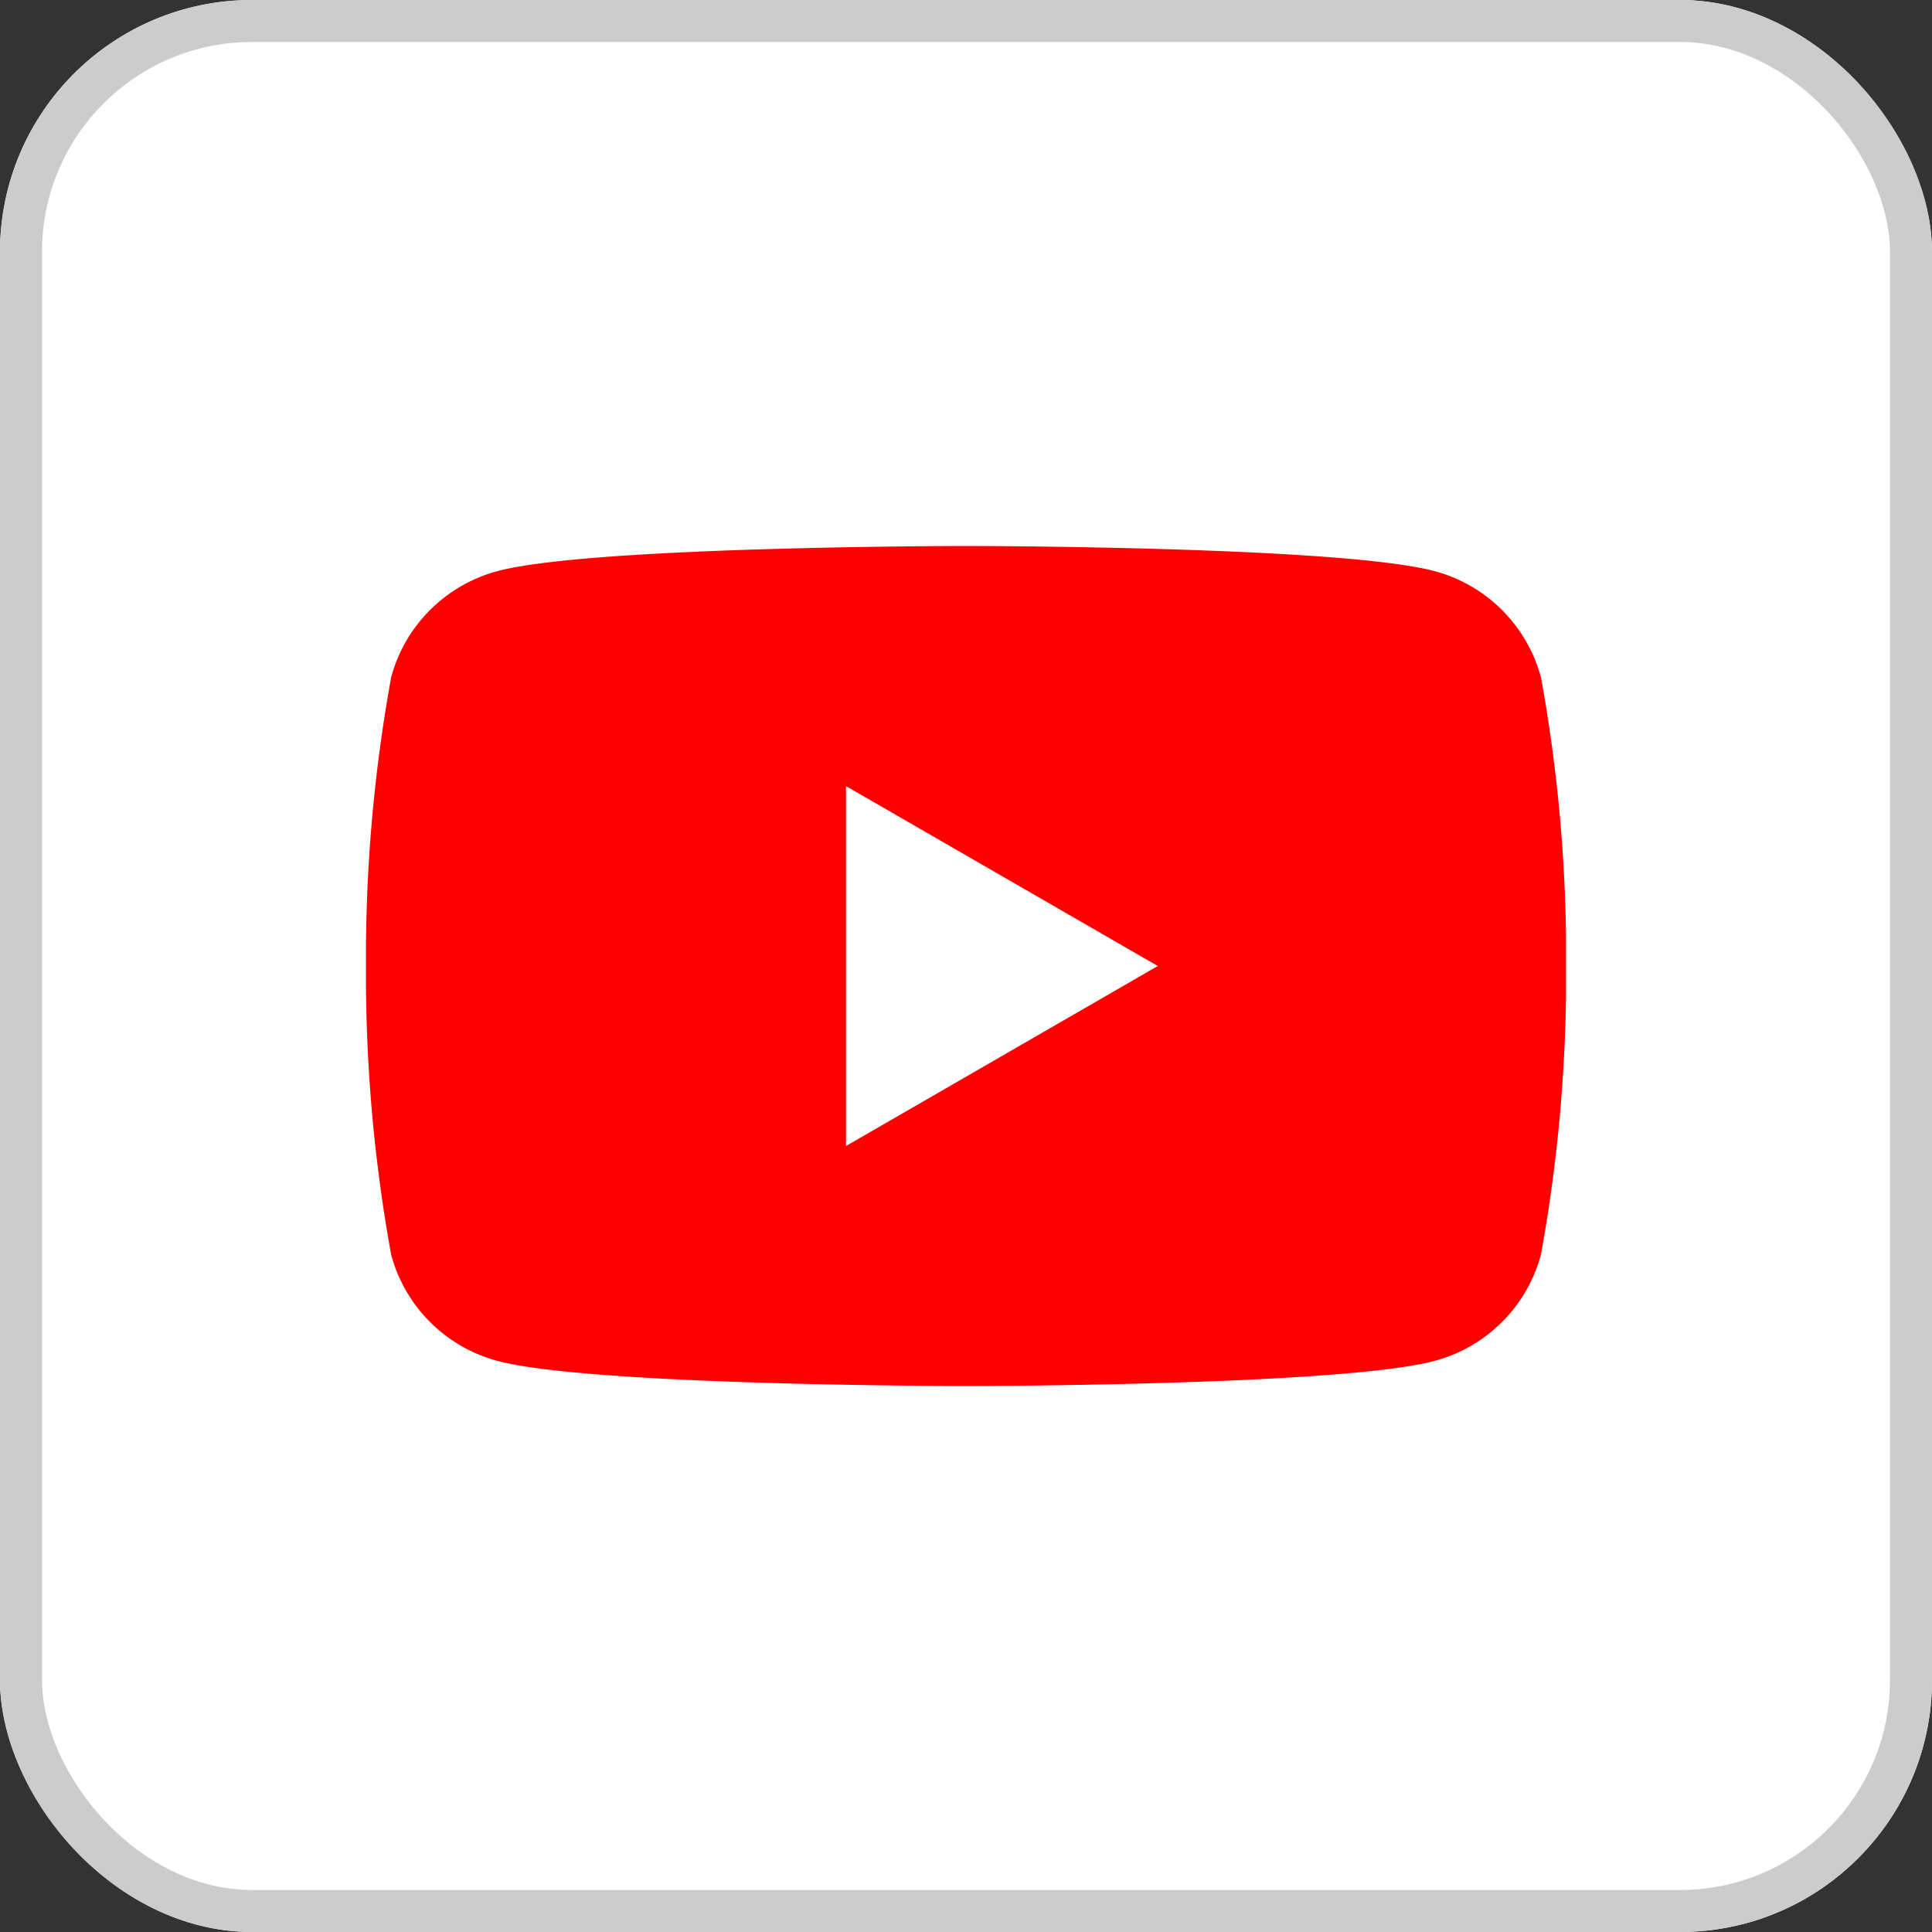
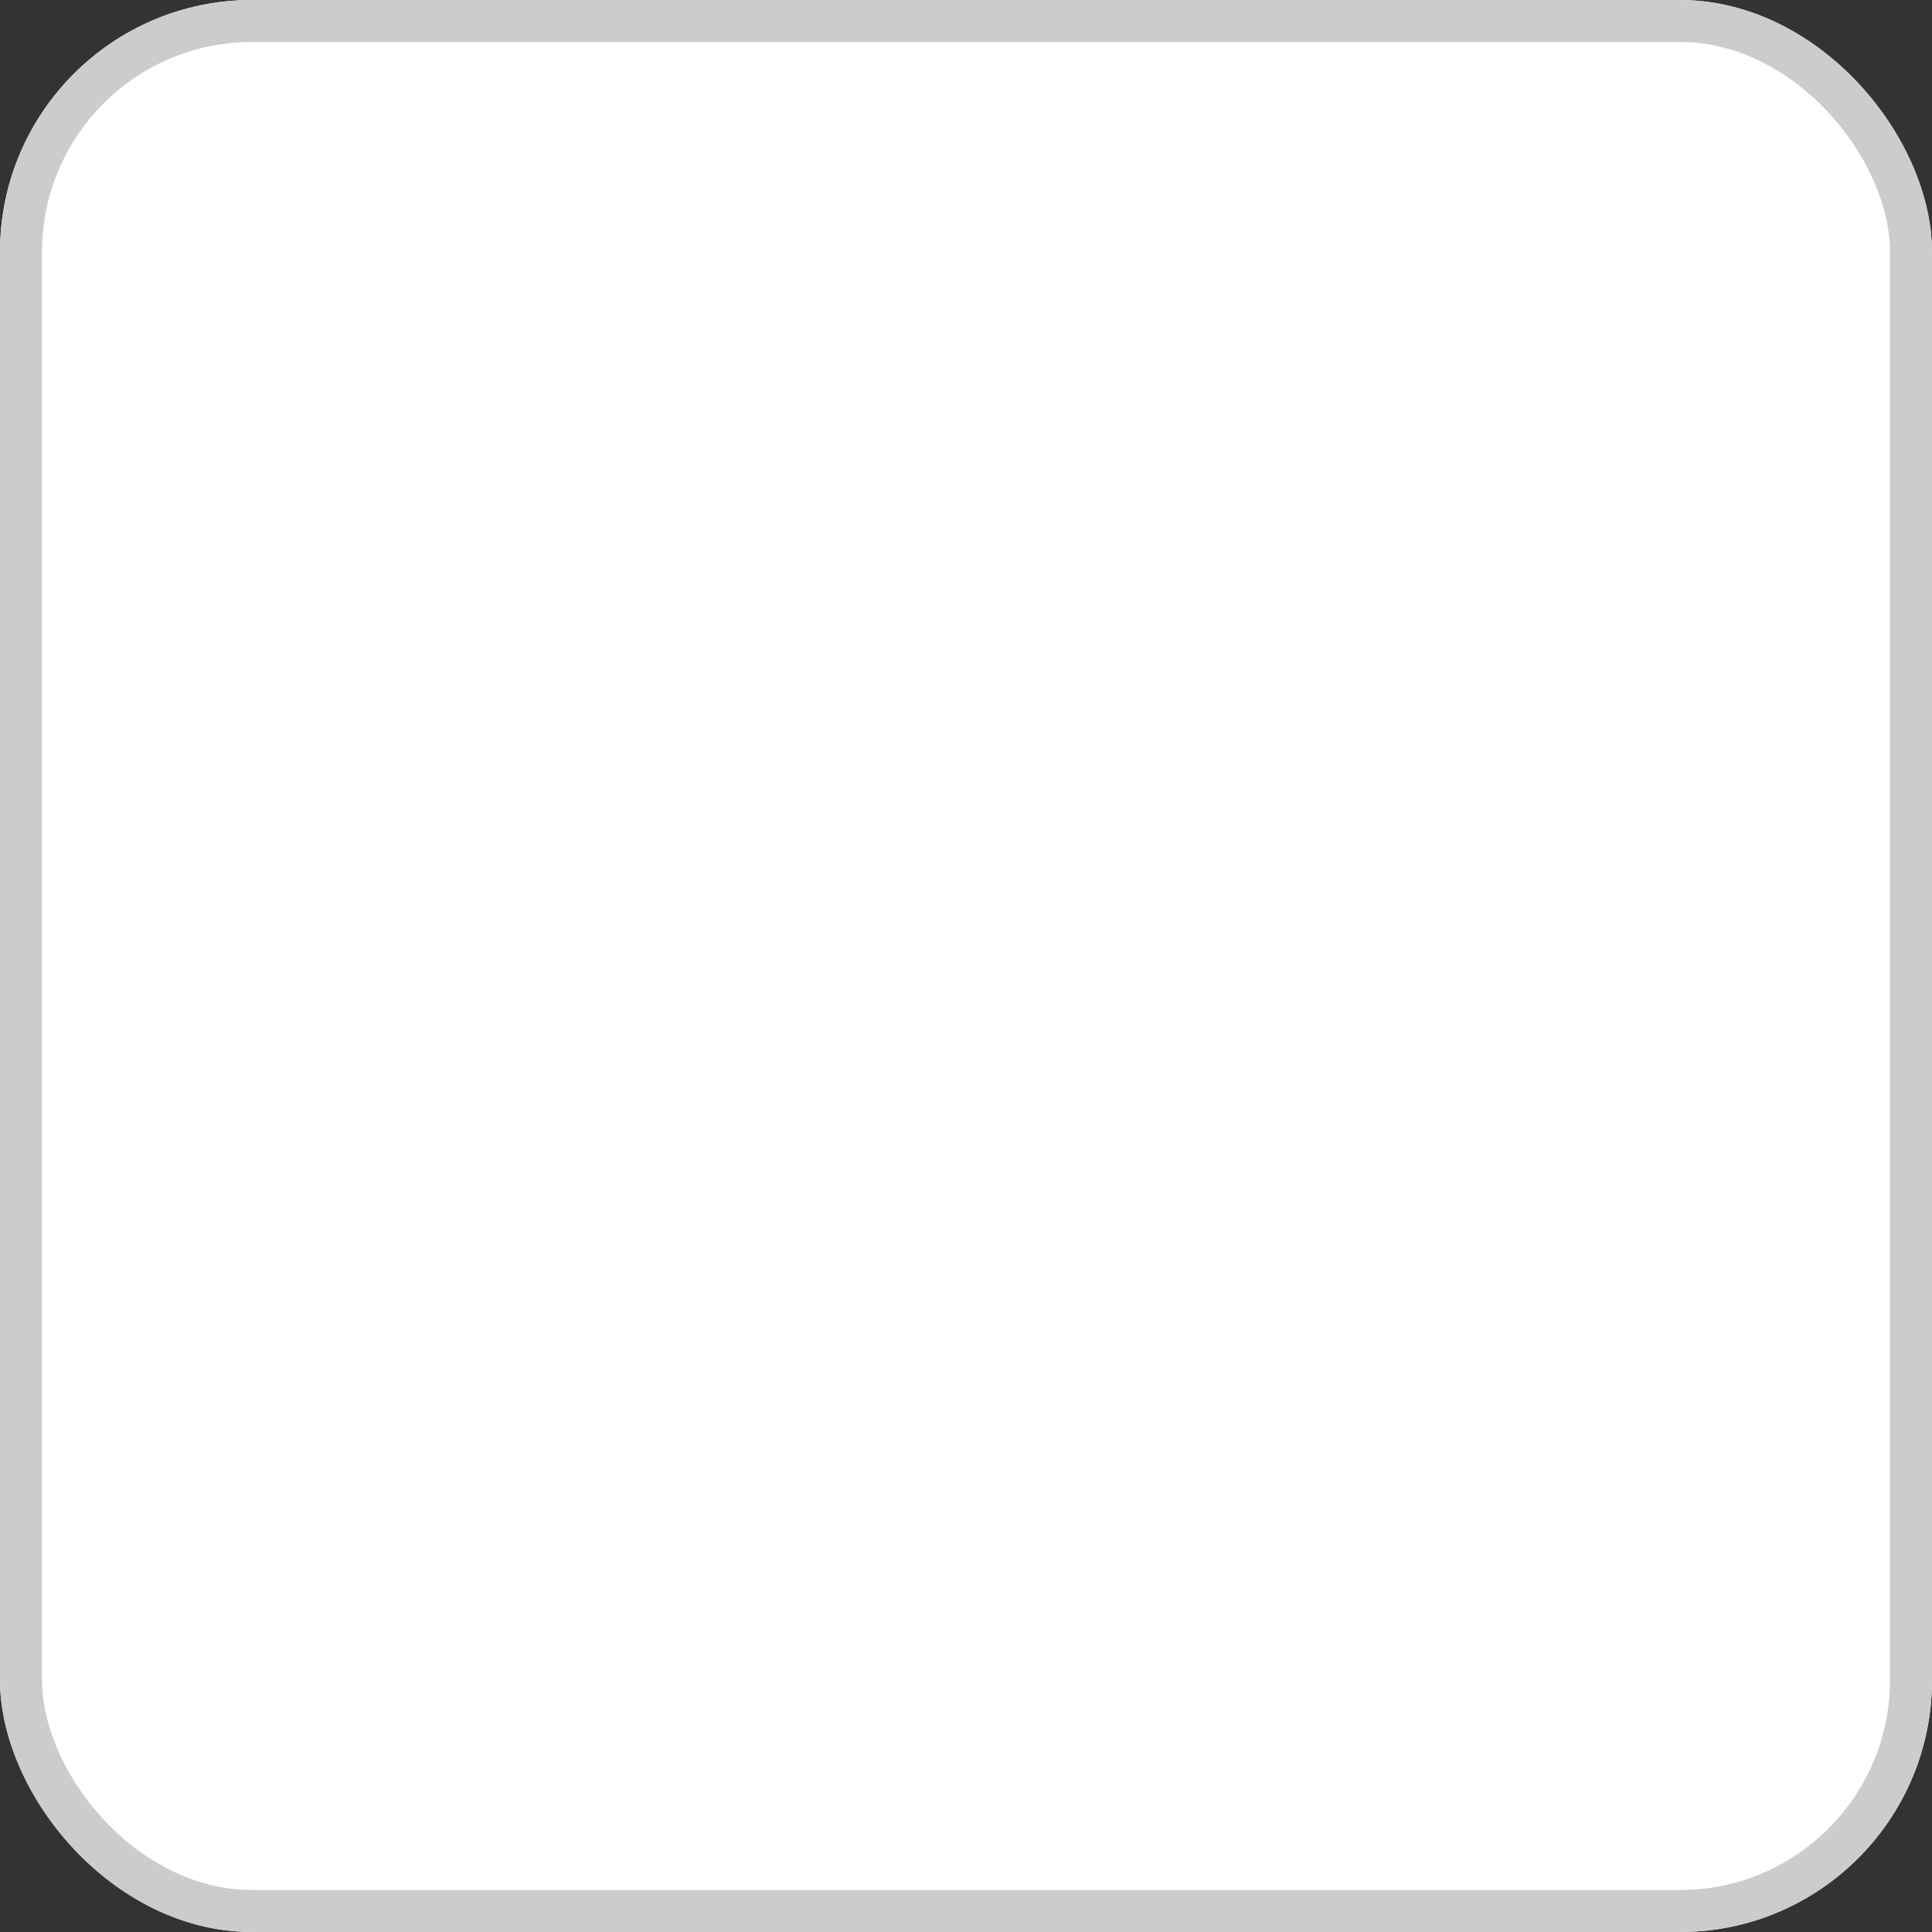
<svg xmlns="http://www.w3.org/2000/svg" width="46" height="46" viewBox="0 0 46 46">
  <rect x="0" y="0" width="46" height="46" fill="#333333" stroke="none" />
  <defs>
    <clipPath id="p57cu0ykda">
-       <path data-name="長方形 8" style="fill:none" d="M0 0h28.572v20H0z" />
+       <path data-name="長方形 8" style="fill:none" d="M0 0h28.572v20z" />
    </clipPath>
  </defs>
  <g data-name="長方形 6" style="stroke:#ccc;fill:#fff">
    <rect width="46" height="46" rx="6" style="stroke:none" />
    <rect x=".5" y=".5" width="45" height="45" rx="5.5" style="fill:none" />
  </g>
  <g data-name="グループ 5">
    <g data-name="グループ 4" transform="translate(8.714 13)" style="clip-path:url(#p57cu0ykda)">
-       <path data-name="パス 1" d="M27.974 3.123A3.578 3.578 0 0 0 25.448.6C23.22 0 14.286 0 14.286 0S5.351 0 3.123.6A3.578 3.578 0 0 0 .6 3.123 37.19 37.19 0 0 0 0 10a37.188 37.188 0 0 0 .6 6.877A3.578 3.578 0 0 0 3.123 19.4c2.228.6 11.163.6 11.163.6s8.934 0 11.163-.6a3.578 3.578 0 0 0 2.526-2.526 37.174 37.174 0 0 0 .6-6.877 37.176 37.176 0 0 0-.6-6.877" style="fill:red" />
-       <path data-name="パス 2" d="m48.594 32.869 7.423-4.286-7.423-4.283z" transform="translate(-37.165 -18.583)" style="fill:#fff" />
-     </g>
+       </g>
  </g>
</svg>